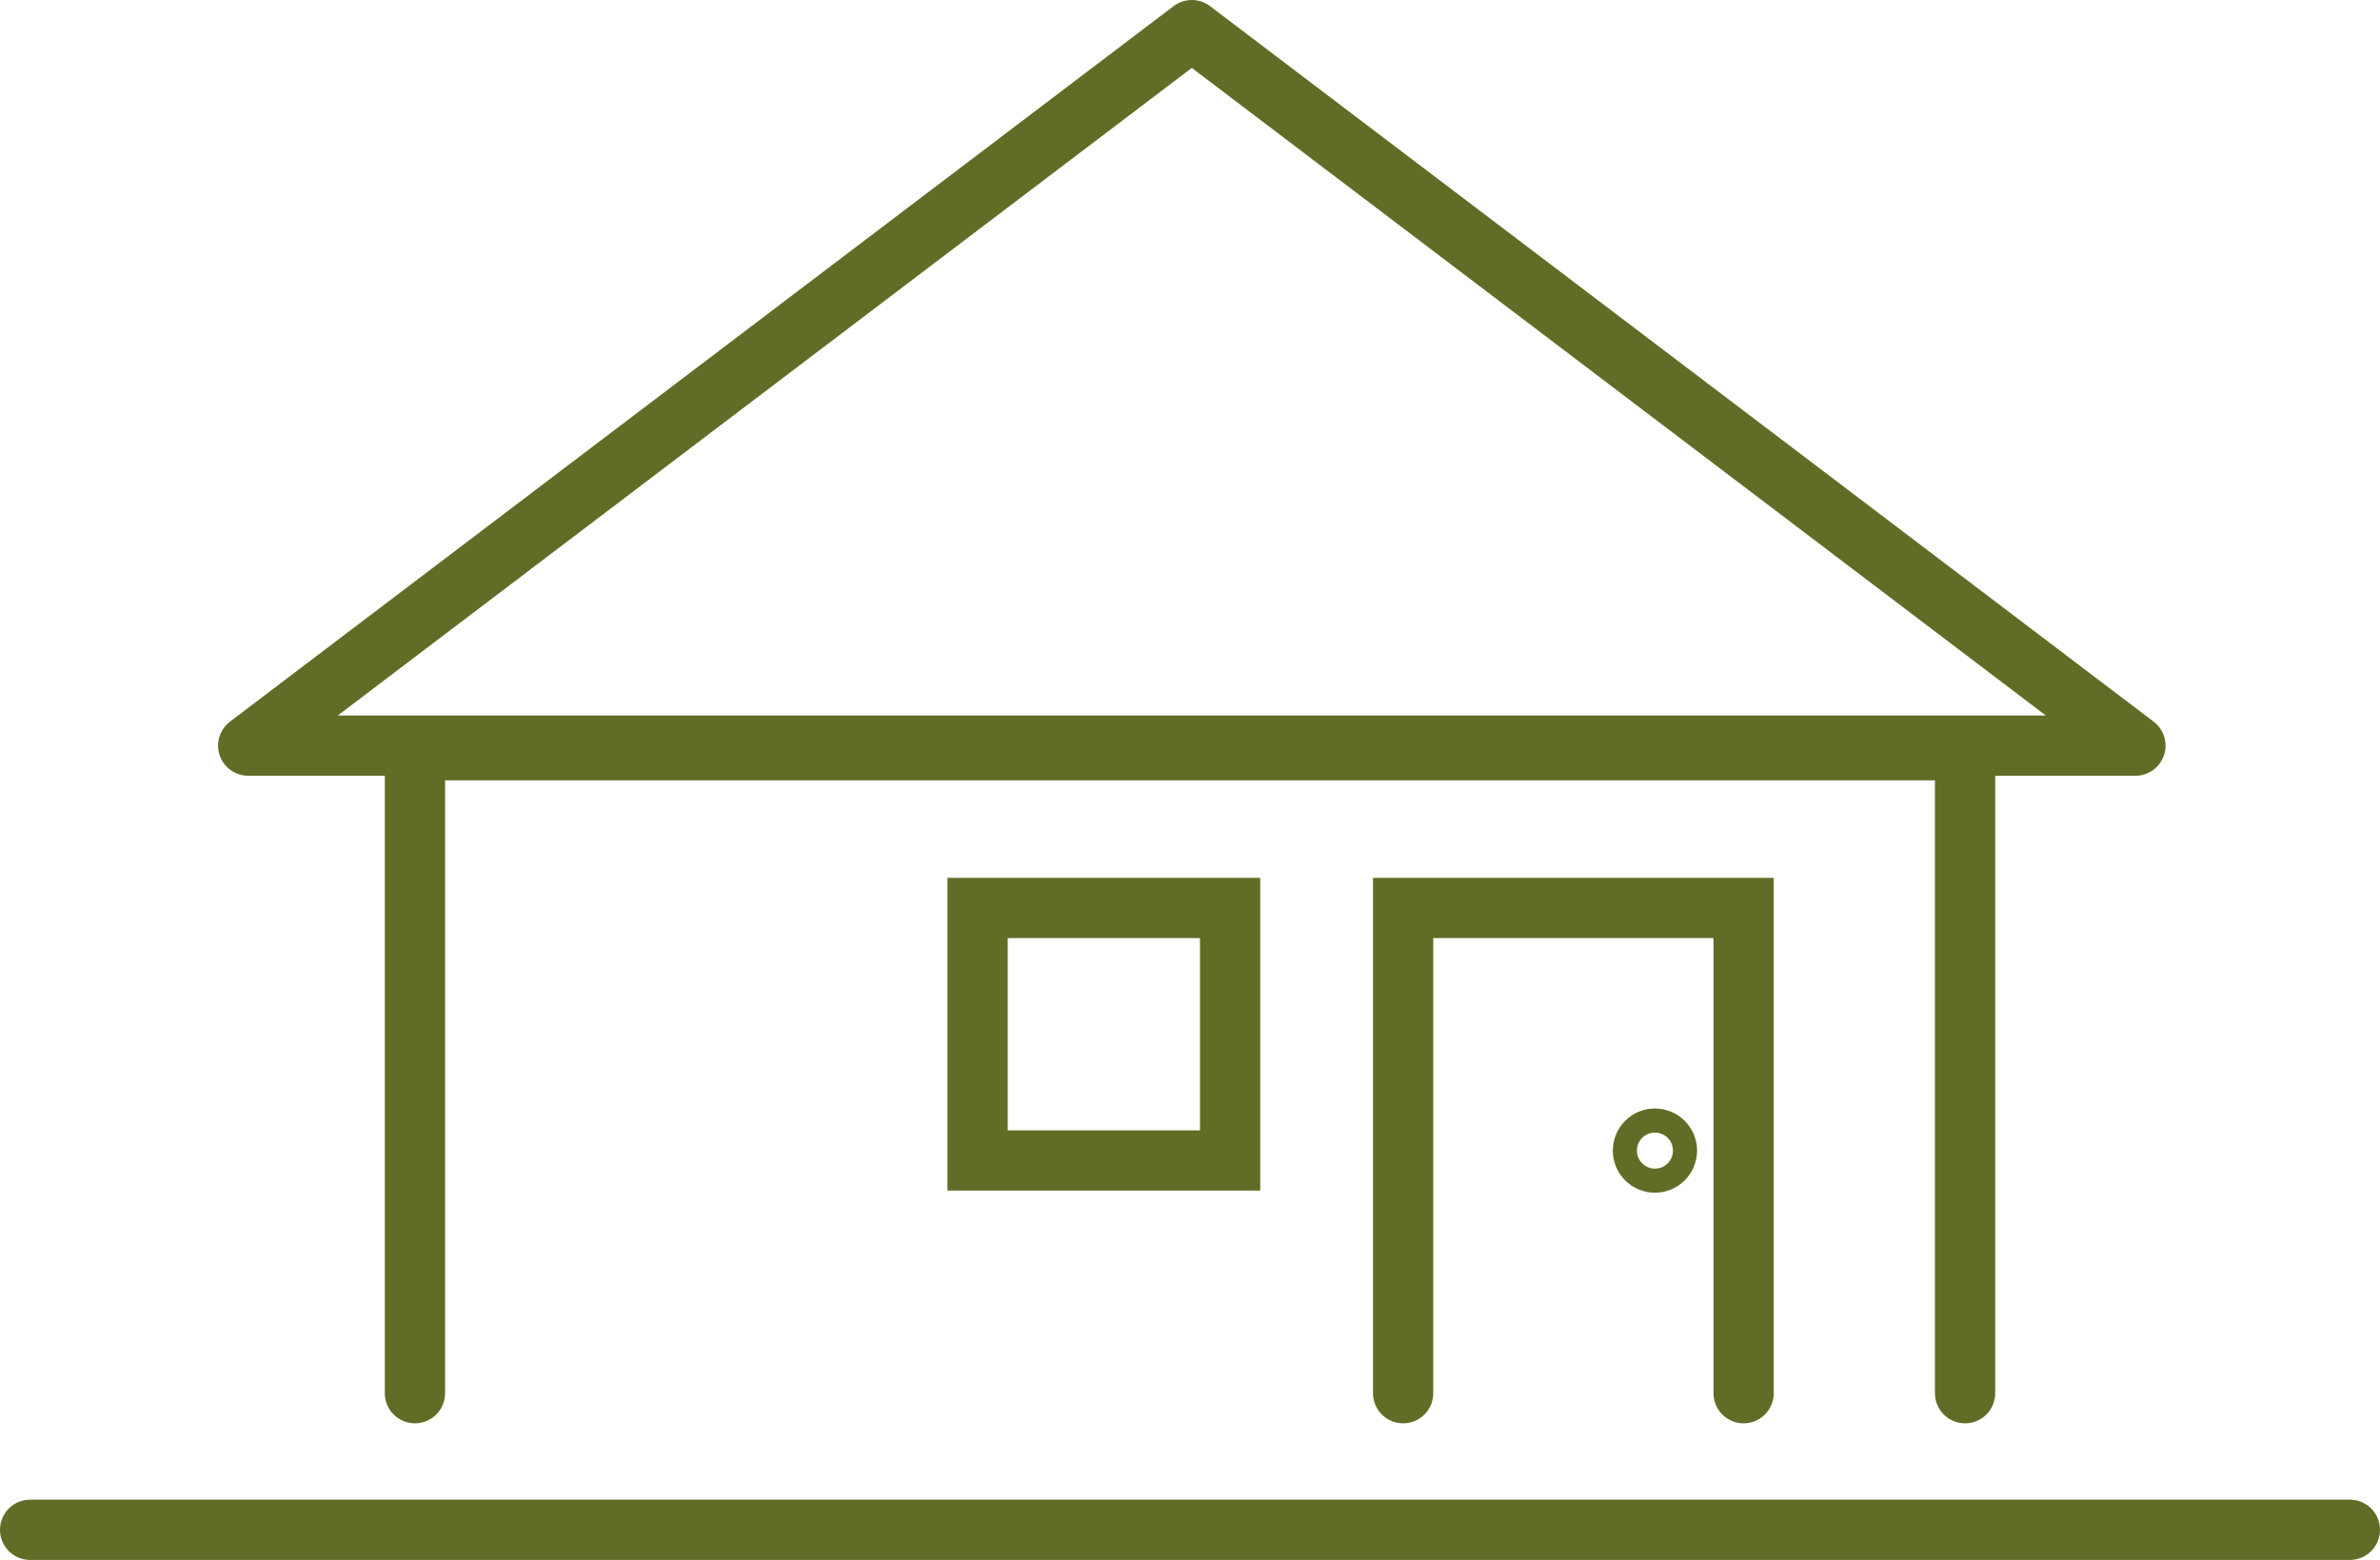
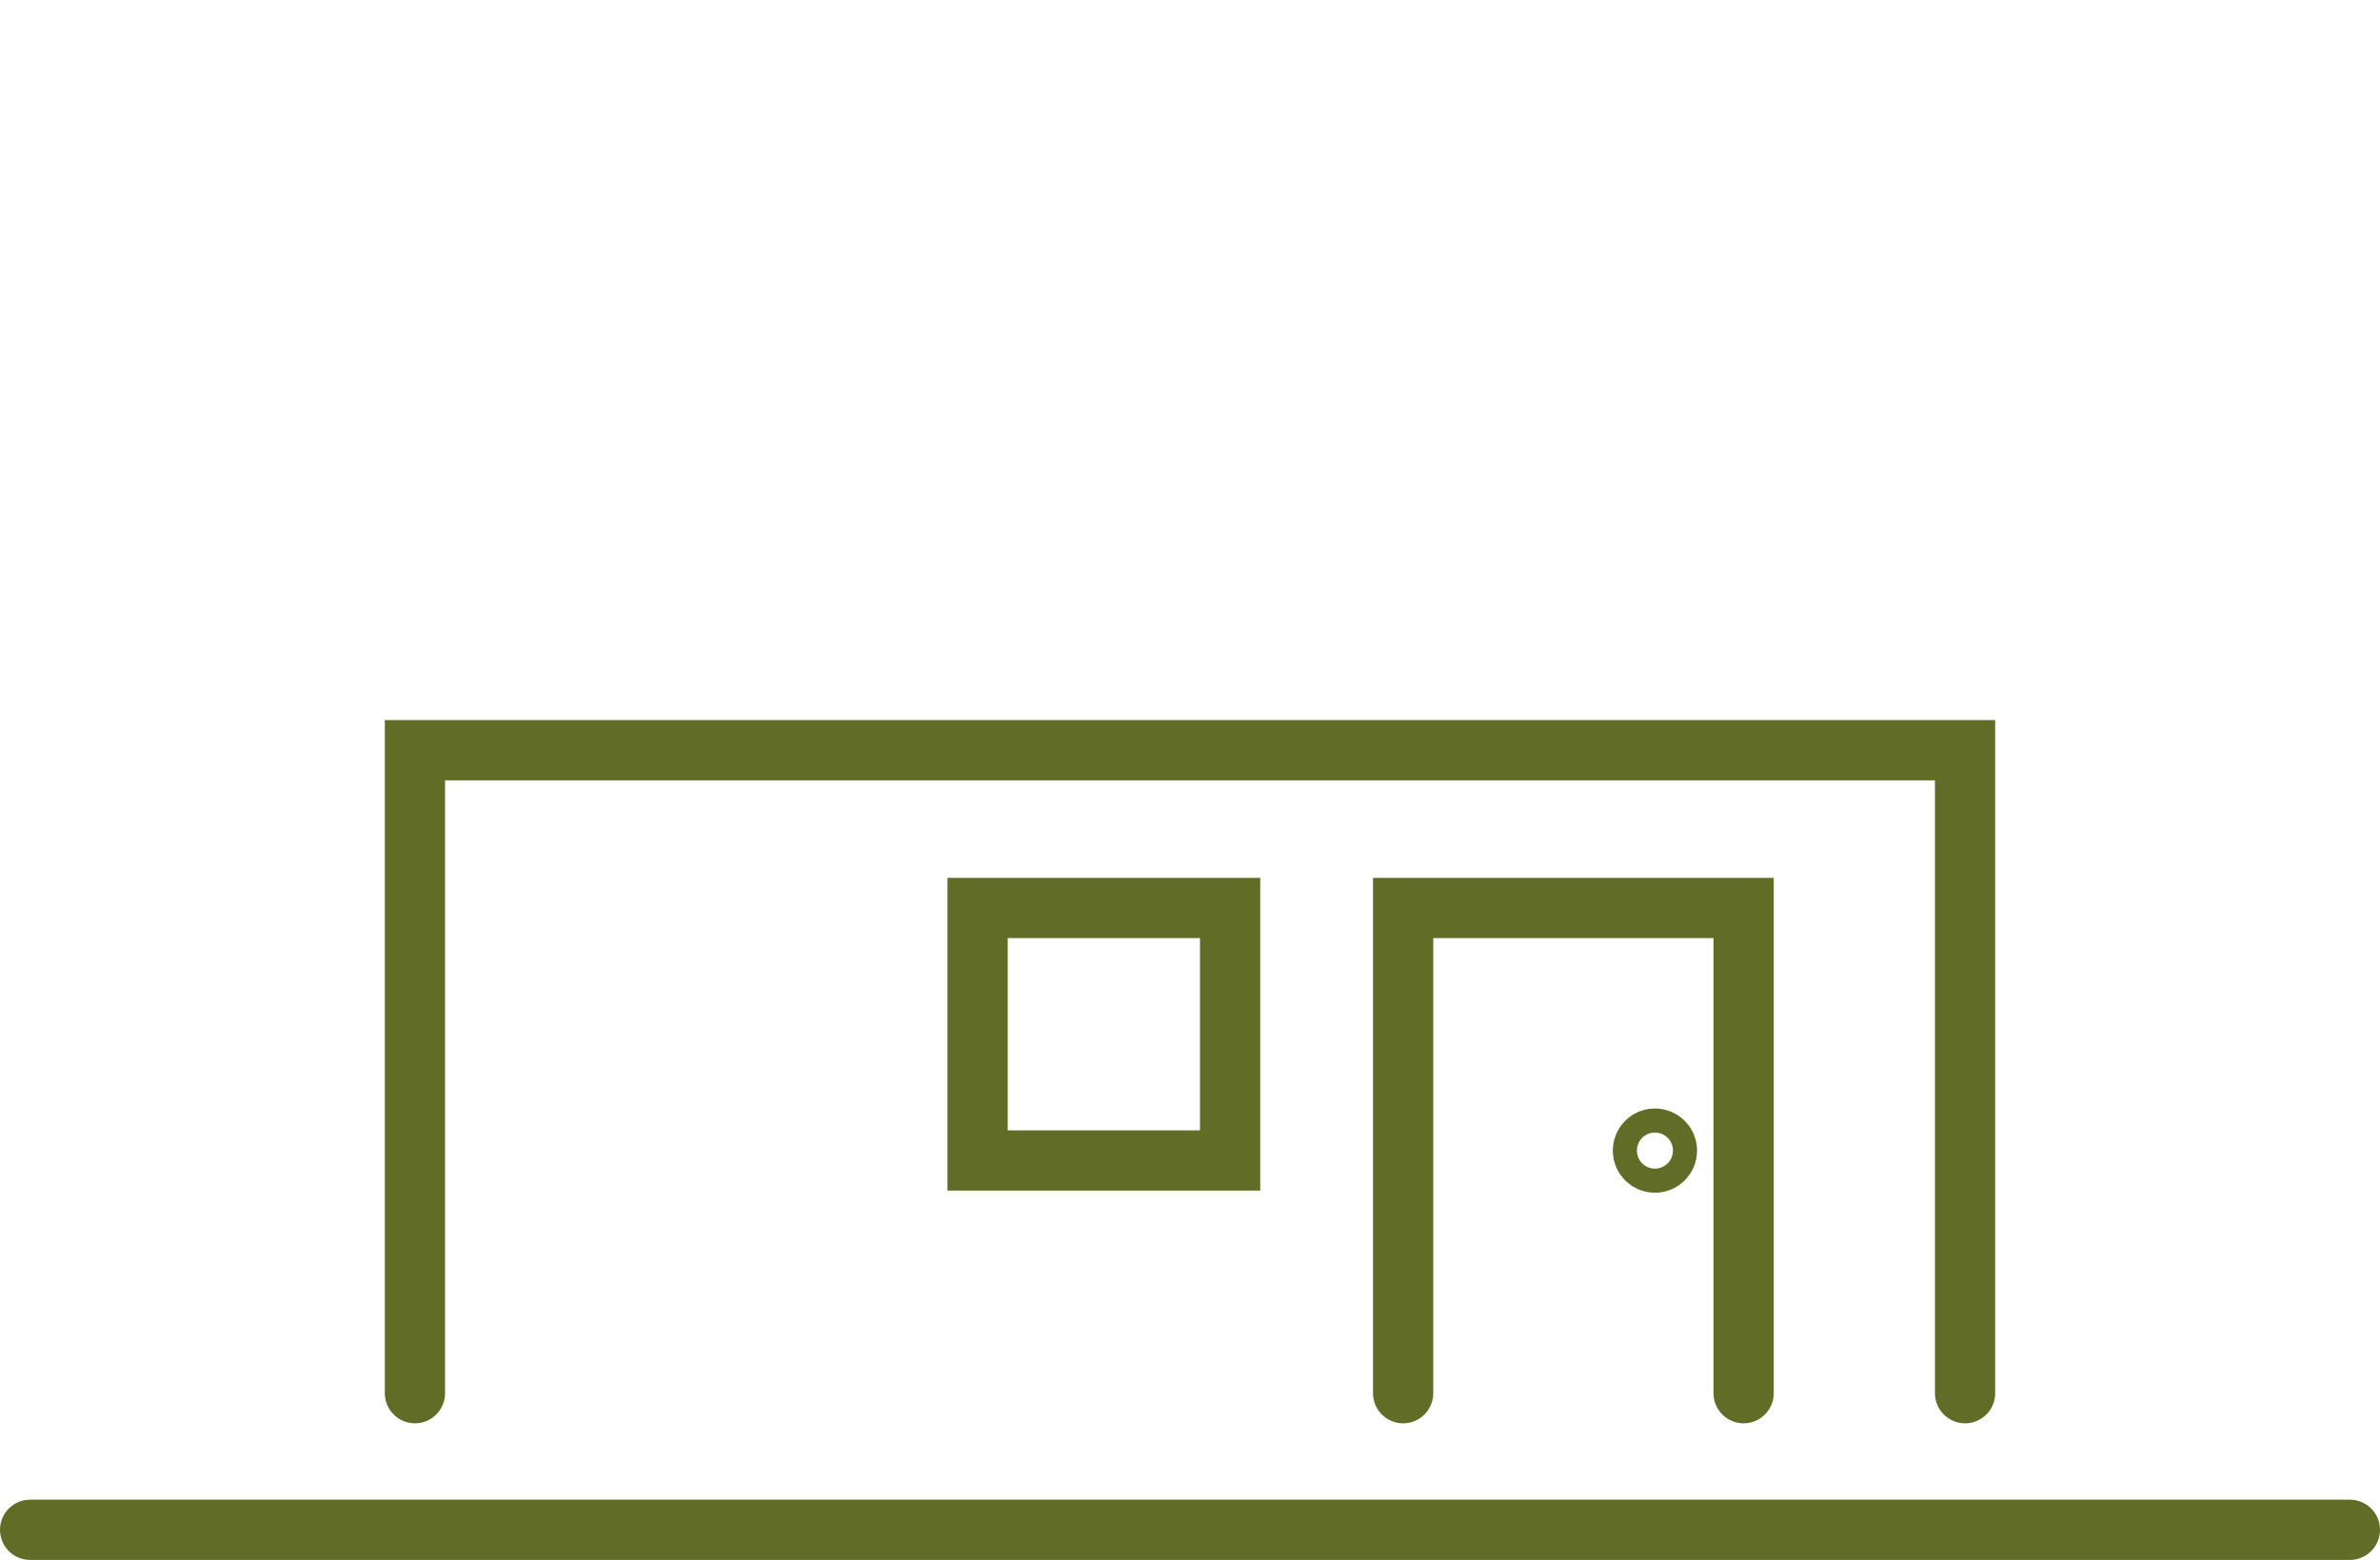
<svg xmlns="http://www.w3.org/2000/svg" id="Lag_2" data-name="Lag 2" viewBox="0 0 98.77 64.75">
  <defs>
    <style>      .cls-1 {        stroke-linejoin: round;      }      .cls-1, .cls-2 {        fill: none;        stroke: #616c26;        stroke-linecap: round;        stroke-width: 2.5px;      }      .cls-2 {        stroke-miterlimit: 10;      }    </style>
  </defs>
  <g id="Layer_2" data-name="Layer 2">
    <g>
      <polyline class="cls-2" points="17.22 57.83 17.22 31.14 81.55 31.14 81.55 57.83" />
      <line class="cls-2" x1="97.52" y1="63.5" x2="1.25" y2="63.5" />
-       <polygon class="cls-1" points="49.46 1.25 10.3 30.95 88.62 30.95 49.46 1.25" />
      <g>
        <g>
          <polyline class="cls-2" points="72.36 57.83 72.36 37.69 58.23 37.69 58.23 57.83" />
          <circle class="cls-2" cx="68.68" cy="47.76" r=".5" />
        </g>
        <rect class="cls-2" x="40.57" y="37.69" width="10.48" height="10.48" />
      </g>
    </g>
  </g>
</svg>